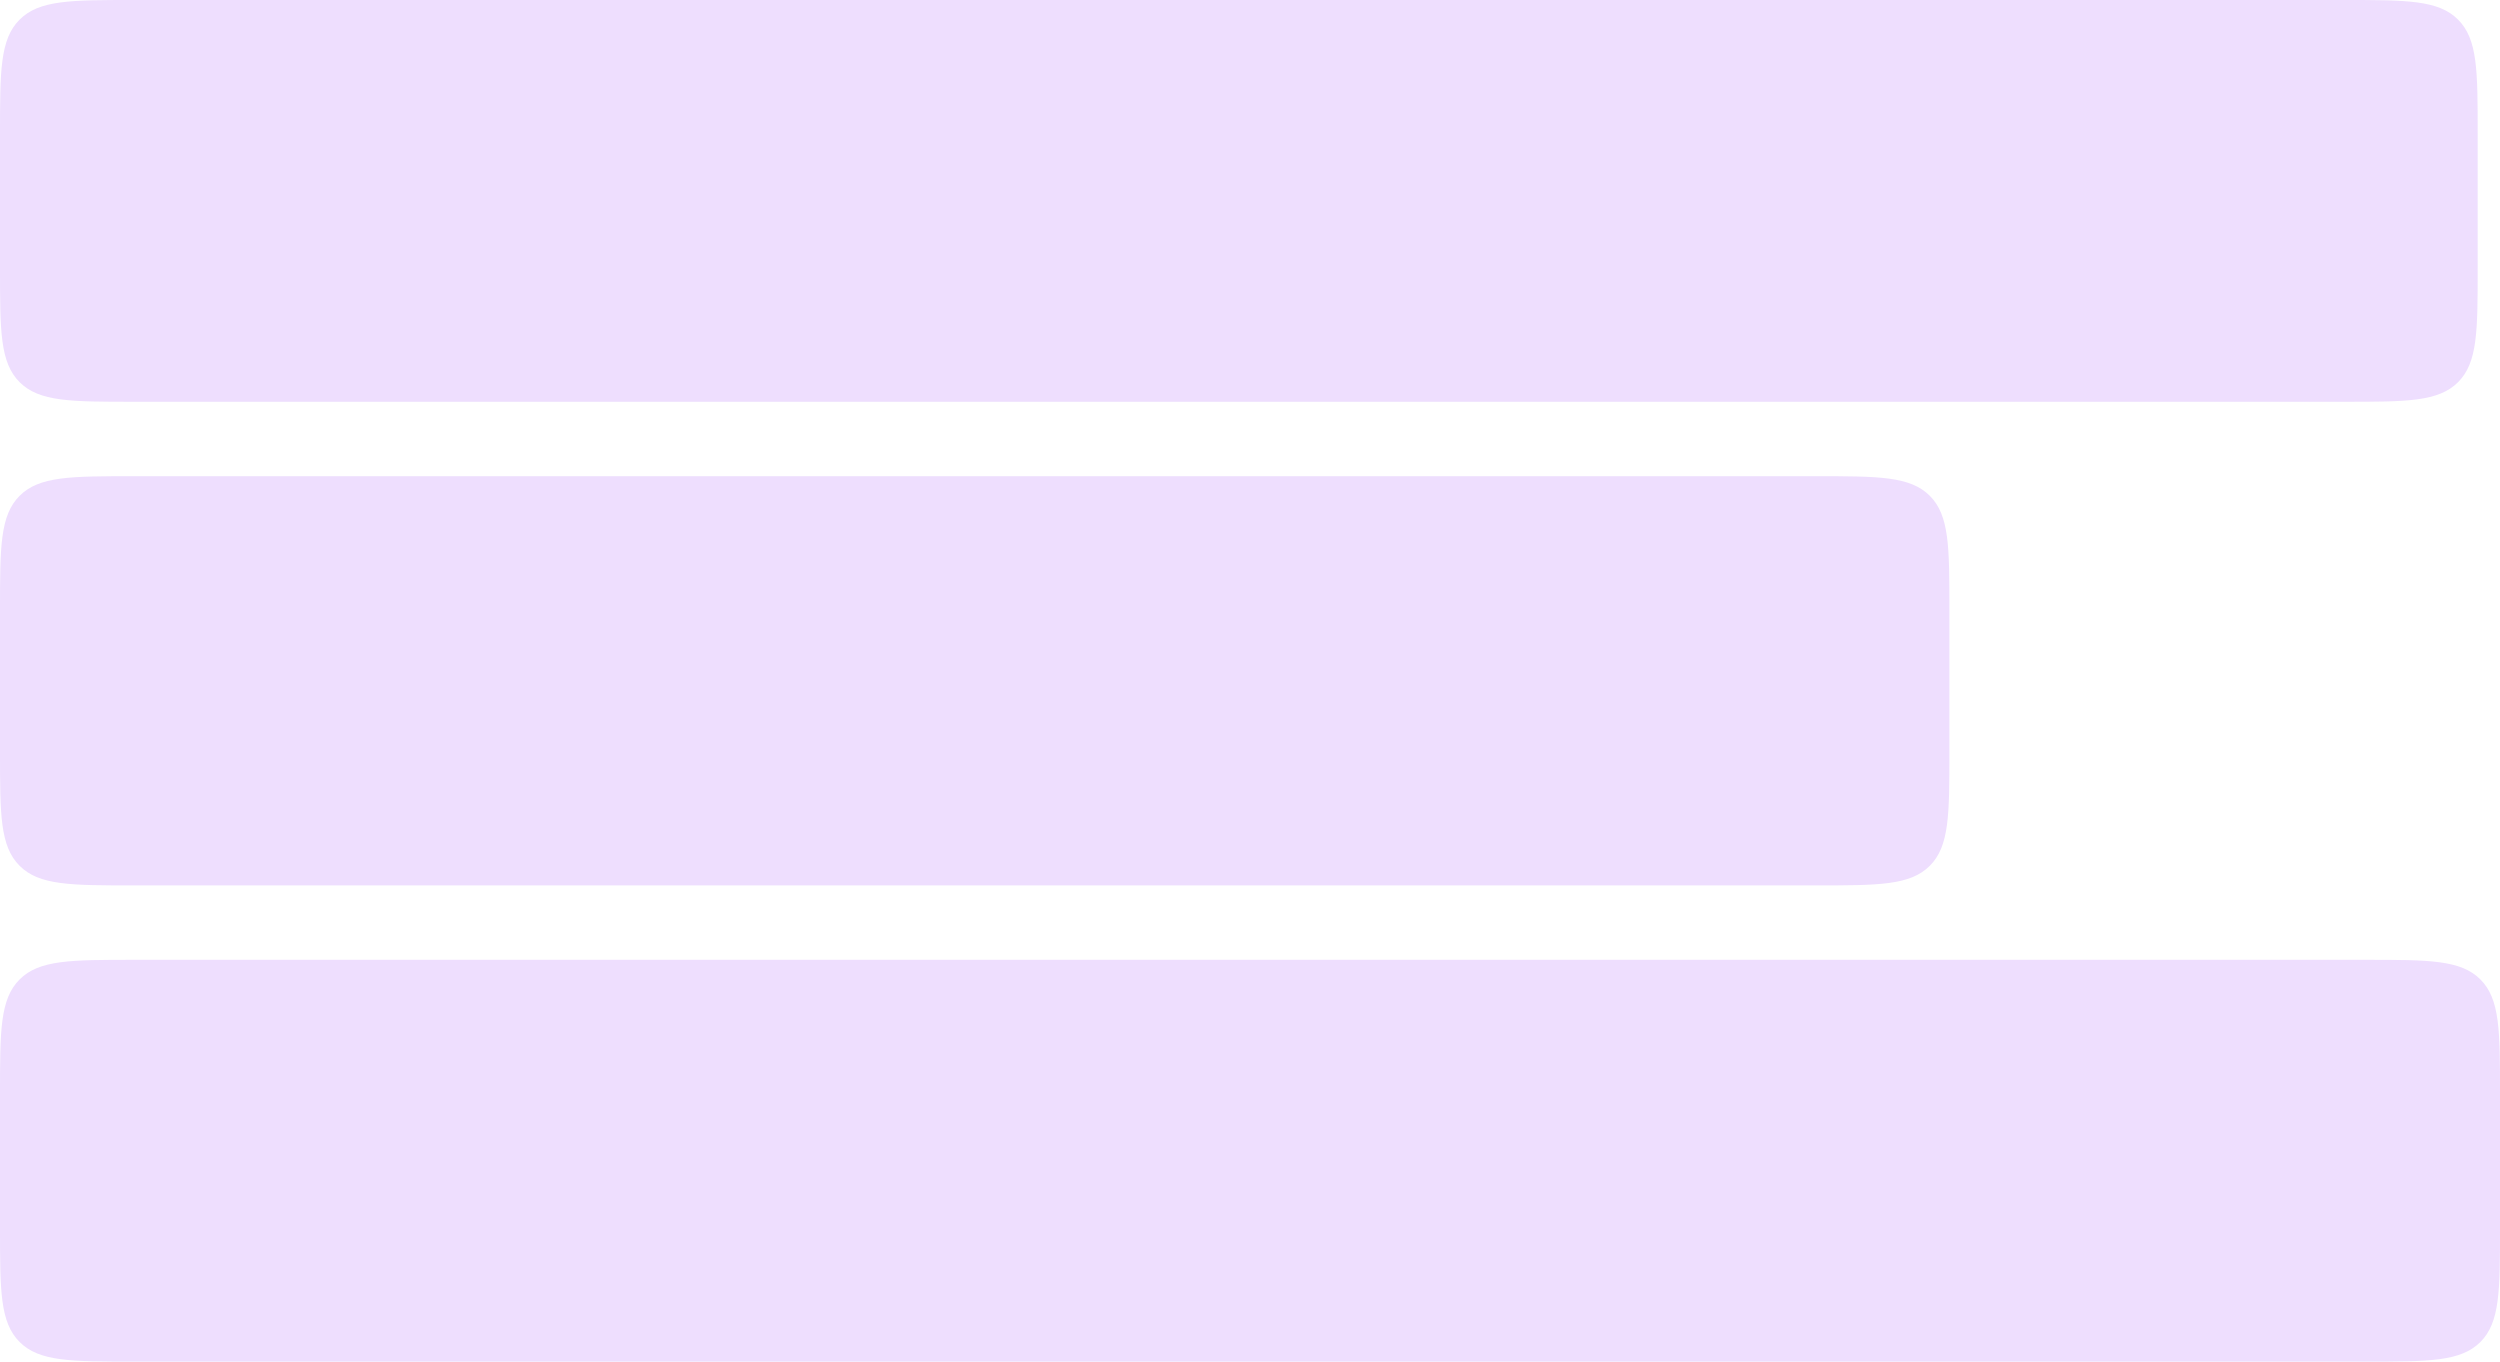
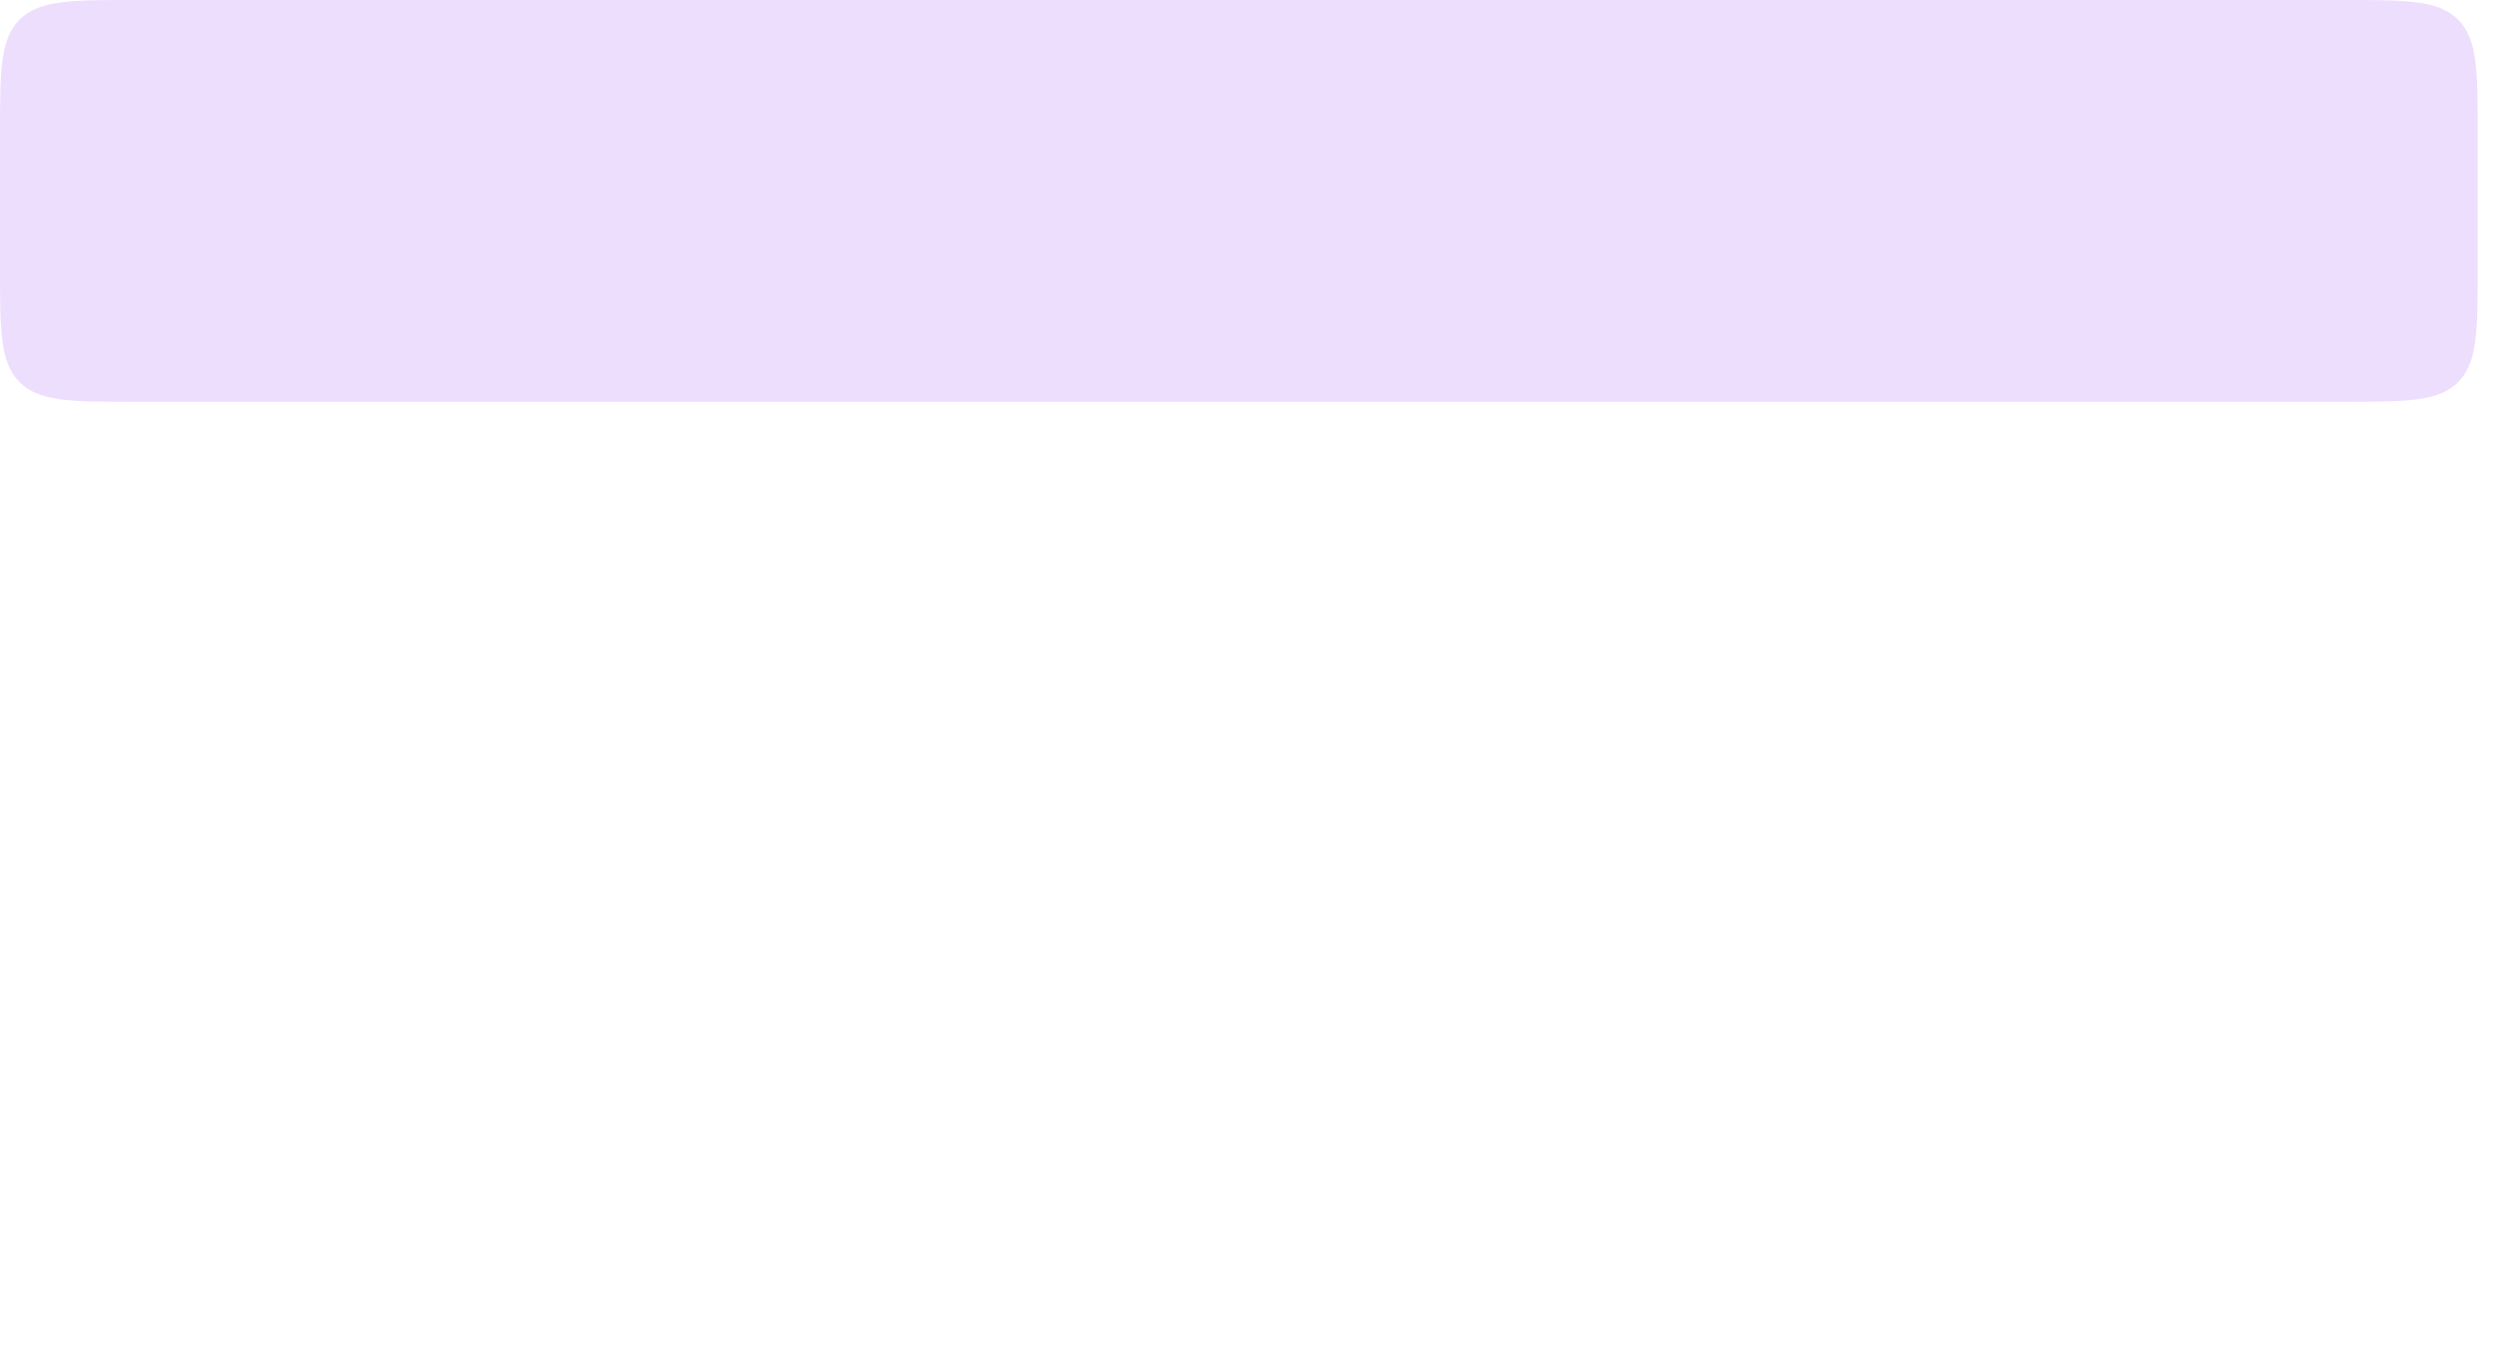
<svg xmlns="http://www.w3.org/2000/svg" width="1344" height="732" viewBox="0 0 1344 732" fill="none">
  <path d="M0 72C0 38.059 0 21.088 10.544 10.544C21.088 0 38.059 0 72 0H1260C1293.94 0 1310.91 0 1321.46 10.544C1332 21.088 1332 38.059 1332 72V144C1332 177.941 1332 194.912 1321.46 205.456C1310.91 216 1293.94 216 1260 216H72C38.059 216 21.088 216 10.544 205.456C0 194.912 0 177.941 0 144V72Z" fill="#EEDEFE" />
-   <path d="M0 328C0 294.059 0 277.088 10.544 266.544C21.088 256 38.059 256 72 256H976C1009.94 256 1026.91 256 1037.46 266.544C1048 277.088 1048 294.059 1048 328V404C1048 437.941 1048 454.912 1037.46 465.456C1026.91 476 1009.94 476 976 476H72C38.059 476 21.088 476 10.544 465.456C0 454.912 0 437.941 0 404V328Z" fill="#EEDEFE" />
-   <path d="M0 588C0 554.059 0 537.088 10.544 526.544C21.088 516 38.059 516 72 516H1272C1305.94 516 1322.91 516 1333.46 526.544C1344 537.088 1344 554.059 1344 588V660C1344 693.941 1344 710.912 1333.46 721.456C1322.91 732 1305.94 732 1272 732H72C38.059 732 21.088 732 10.544 721.456C0 710.912 0 693.941 0 660V588Z" fill="#EEDEFE" />
</svg>